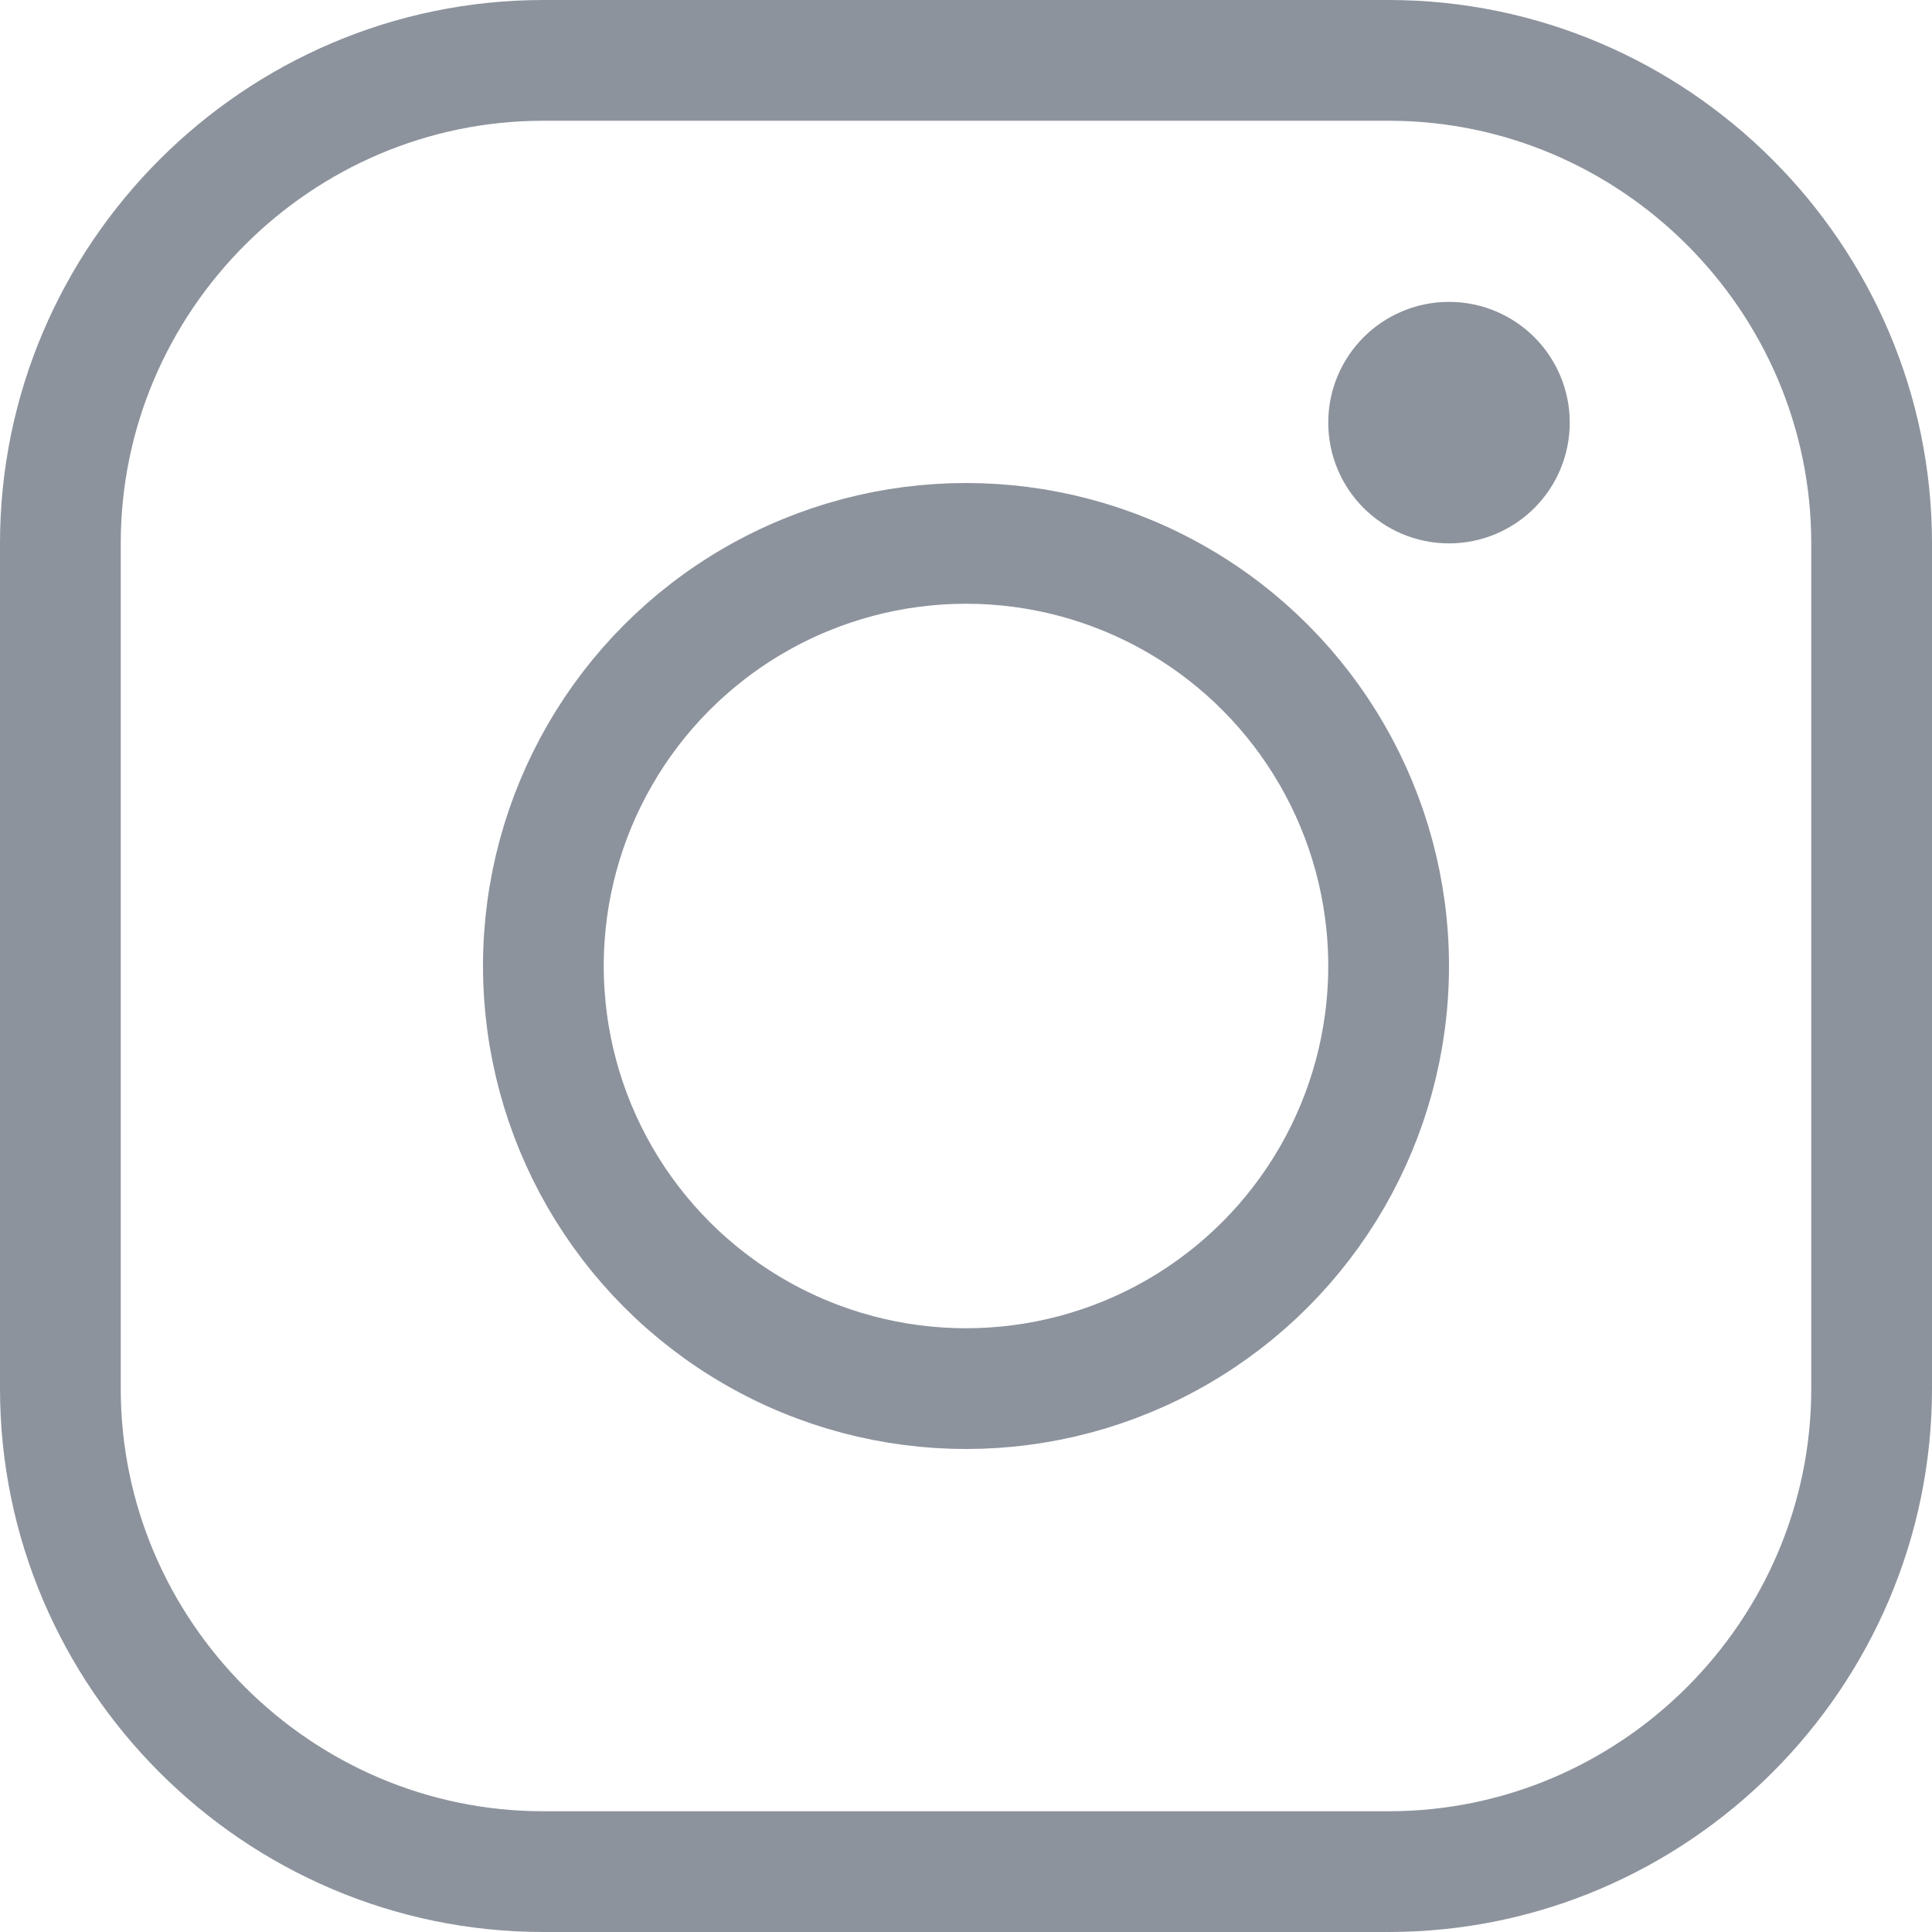
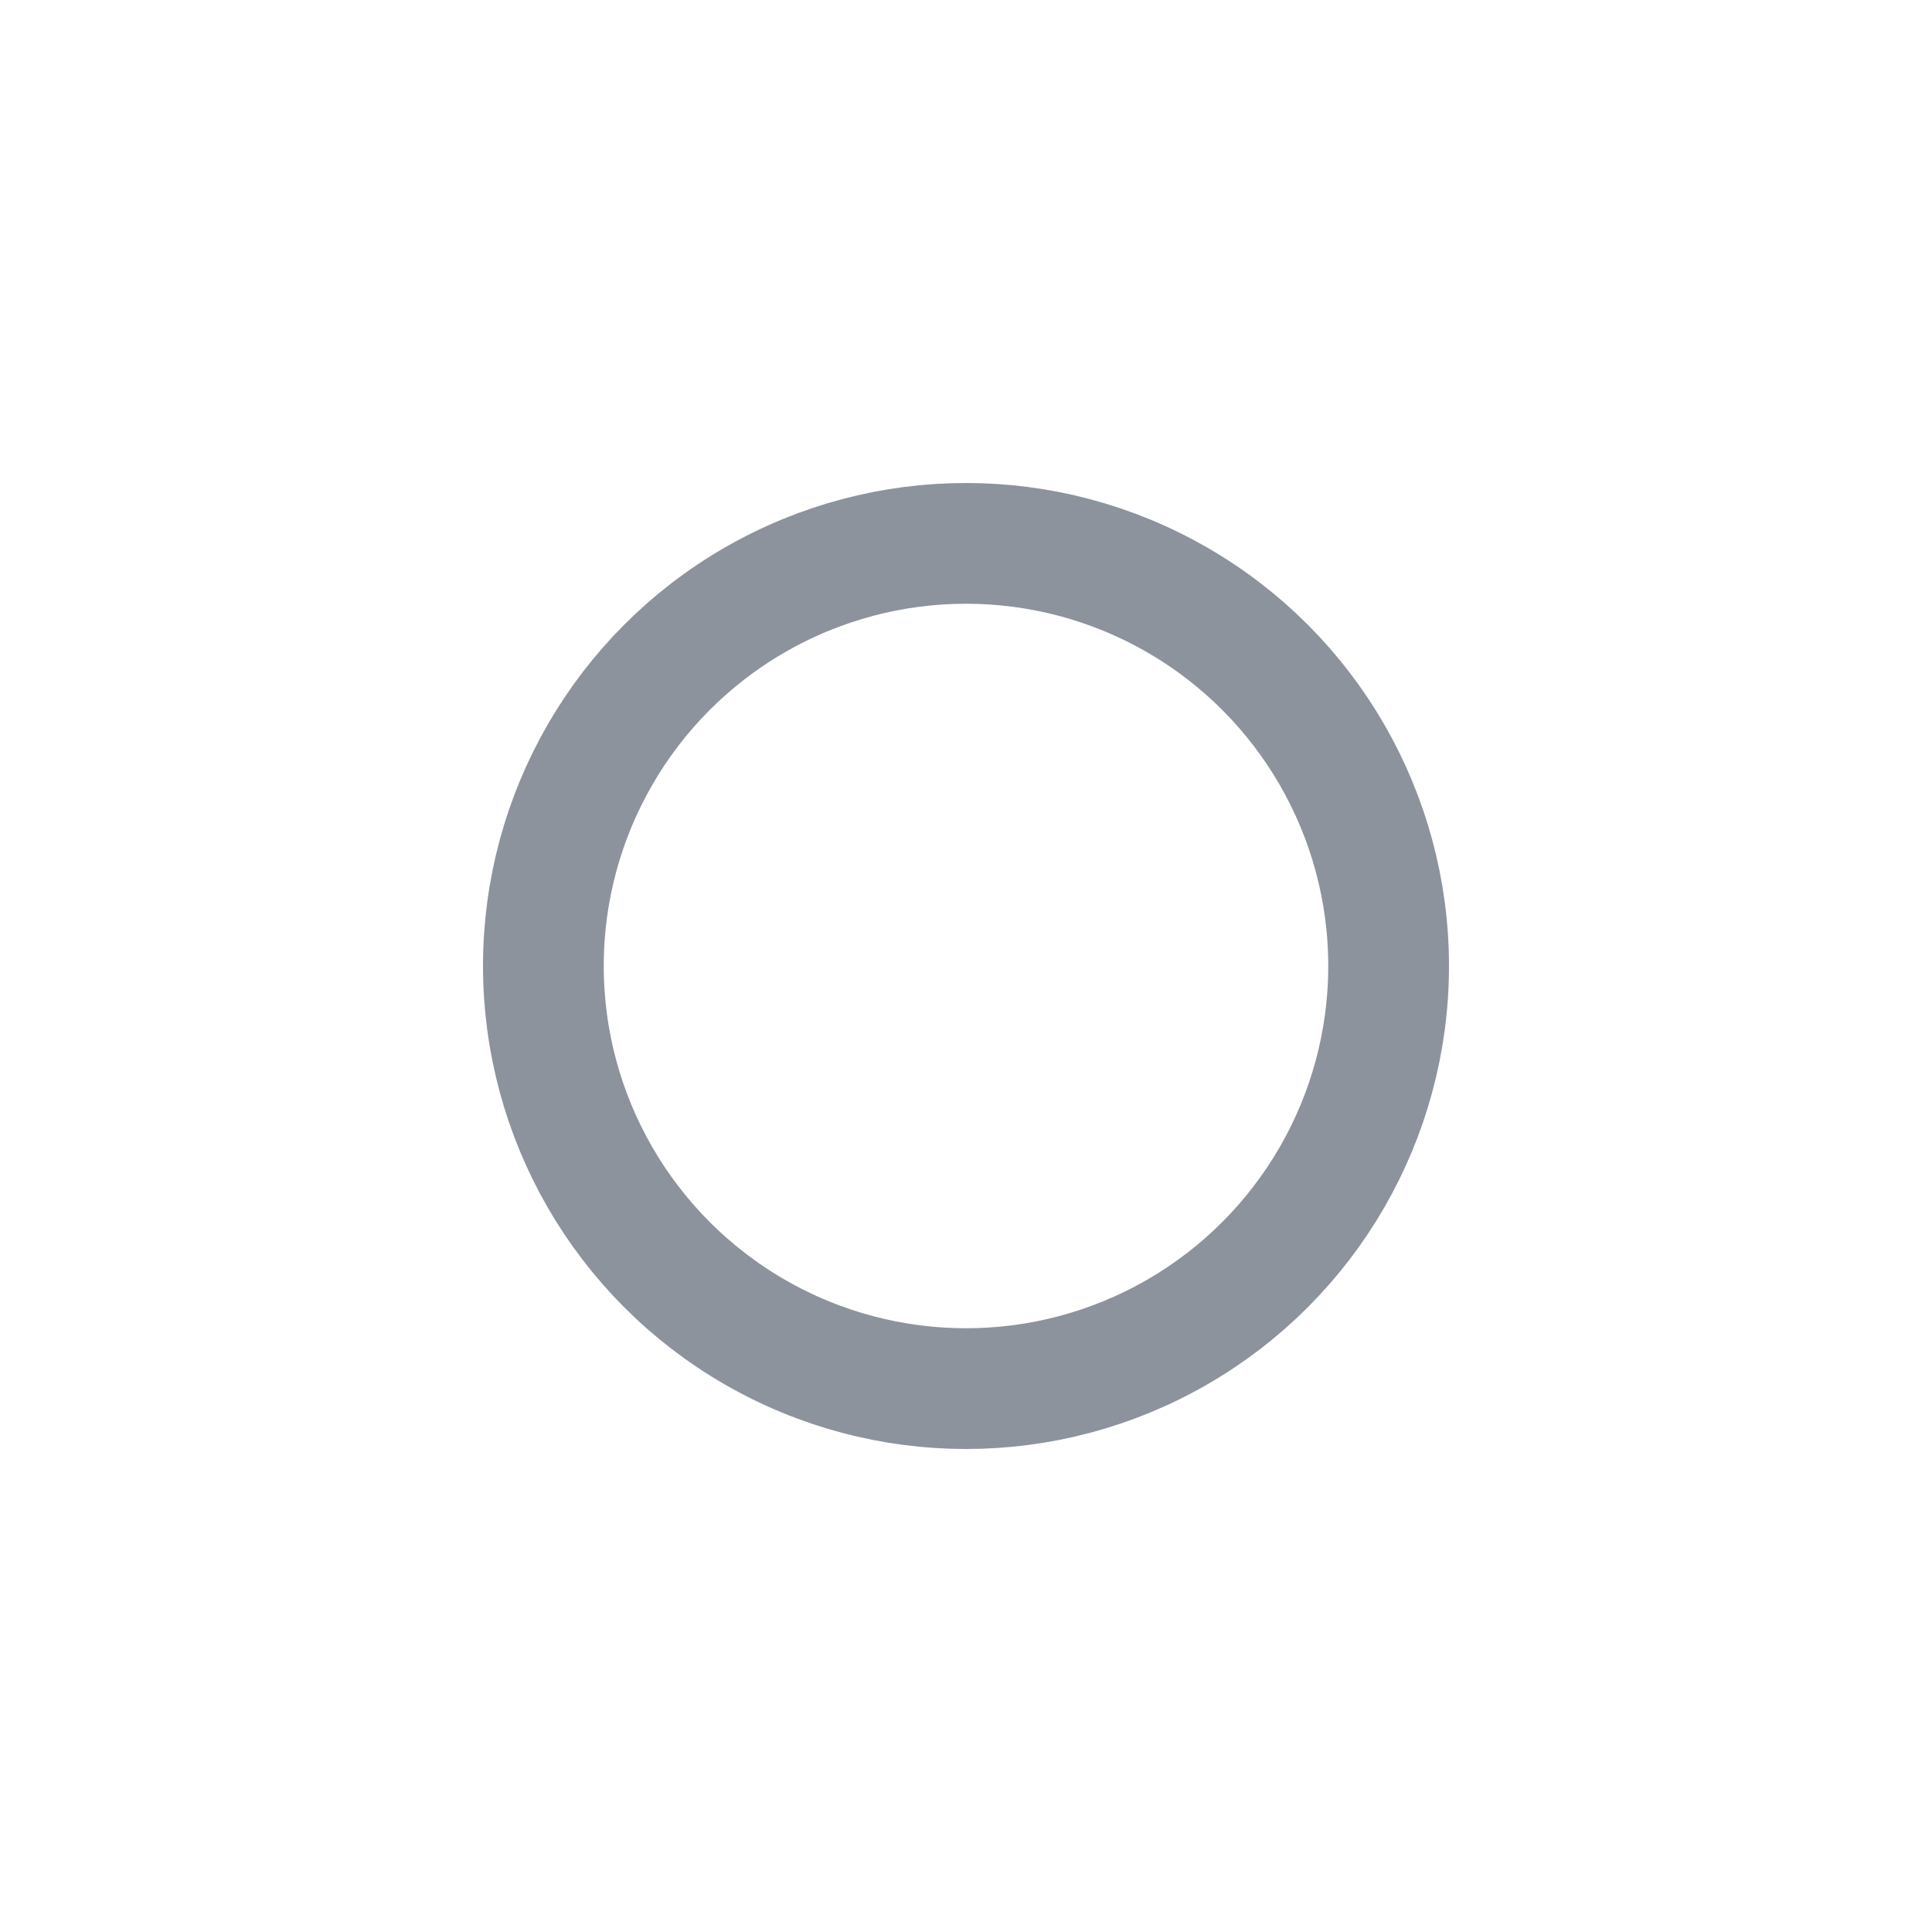
<svg xmlns="http://www.w3.org/2000/svg" id="Icons" enable-background="new 0 0 32 32" viewBox="0 0 32 32" width="300" height="300" version="1.1">
  <g width="100%" height="100%" transform="matrix(1,0,0,1,0,0)">
    <g style="fill:none;stroke:#000;stroke-width:2;stroke-linecap:round;stroke-linejoin:round;stroke-miterlimit:10">
-       <path d="m23 31h-14c-4.4 0-8-3.6-8-8v-14c0-4.4 3.6-8 8-8h14c4.4 0 8 3.6 8 8v14c0 4.4-3.6 8-8 8z" fill="none" fill-opacity="1" stroke="#8d939d" stroke-opacity="1" data-original-stroke-color="#000000ff" stroke-width="2" data-original-stroke-width="2" />
      <circle cx="16" cy="16" r="7" fill="none" fill-opacity="1" stroke="#8d939d" stroke-opacity="1" data-original-stroke-color="#000000ff" stroke-width="2" data-original-stroke-width="2" />
-       <circle cx="24" cy="7" r="1" fill="none" fill-opacity="1" stroke="#8d939d" stroke-opacity="1" data-original-stroke-color="#000000ff" stroke-width="2" data-original-stroke-width="2" />
    </g>
  </g>
</svg>